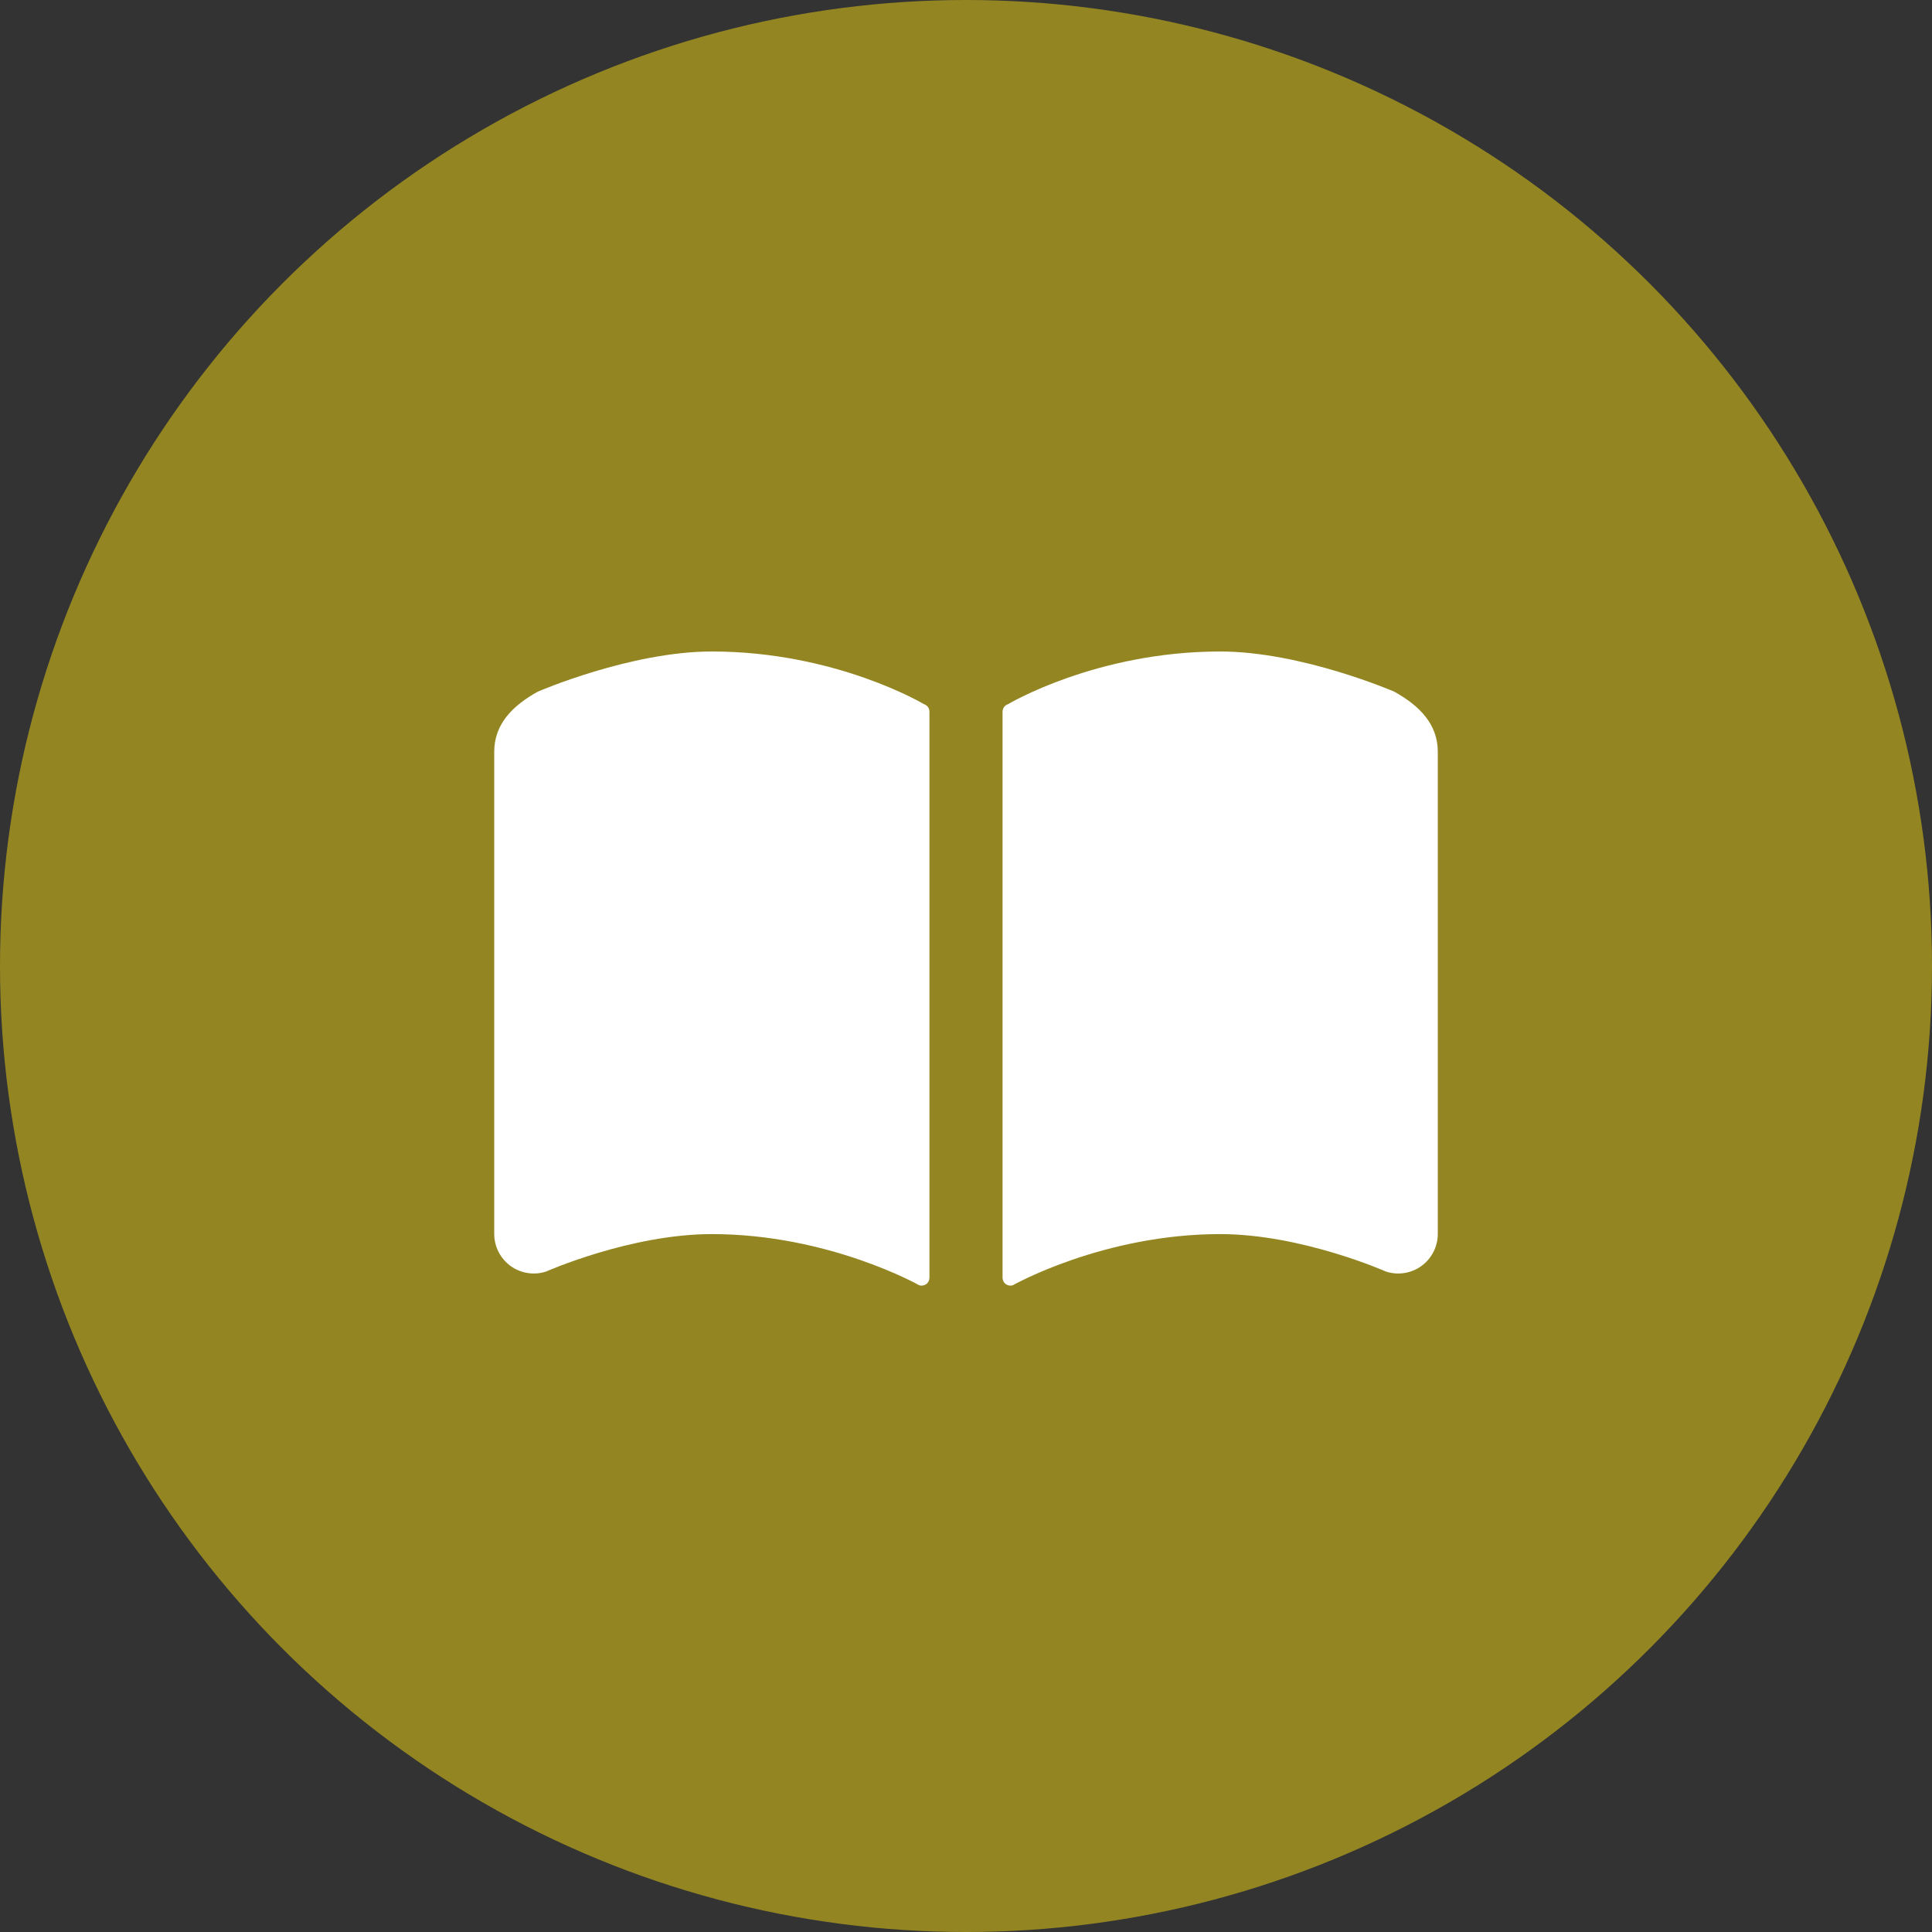
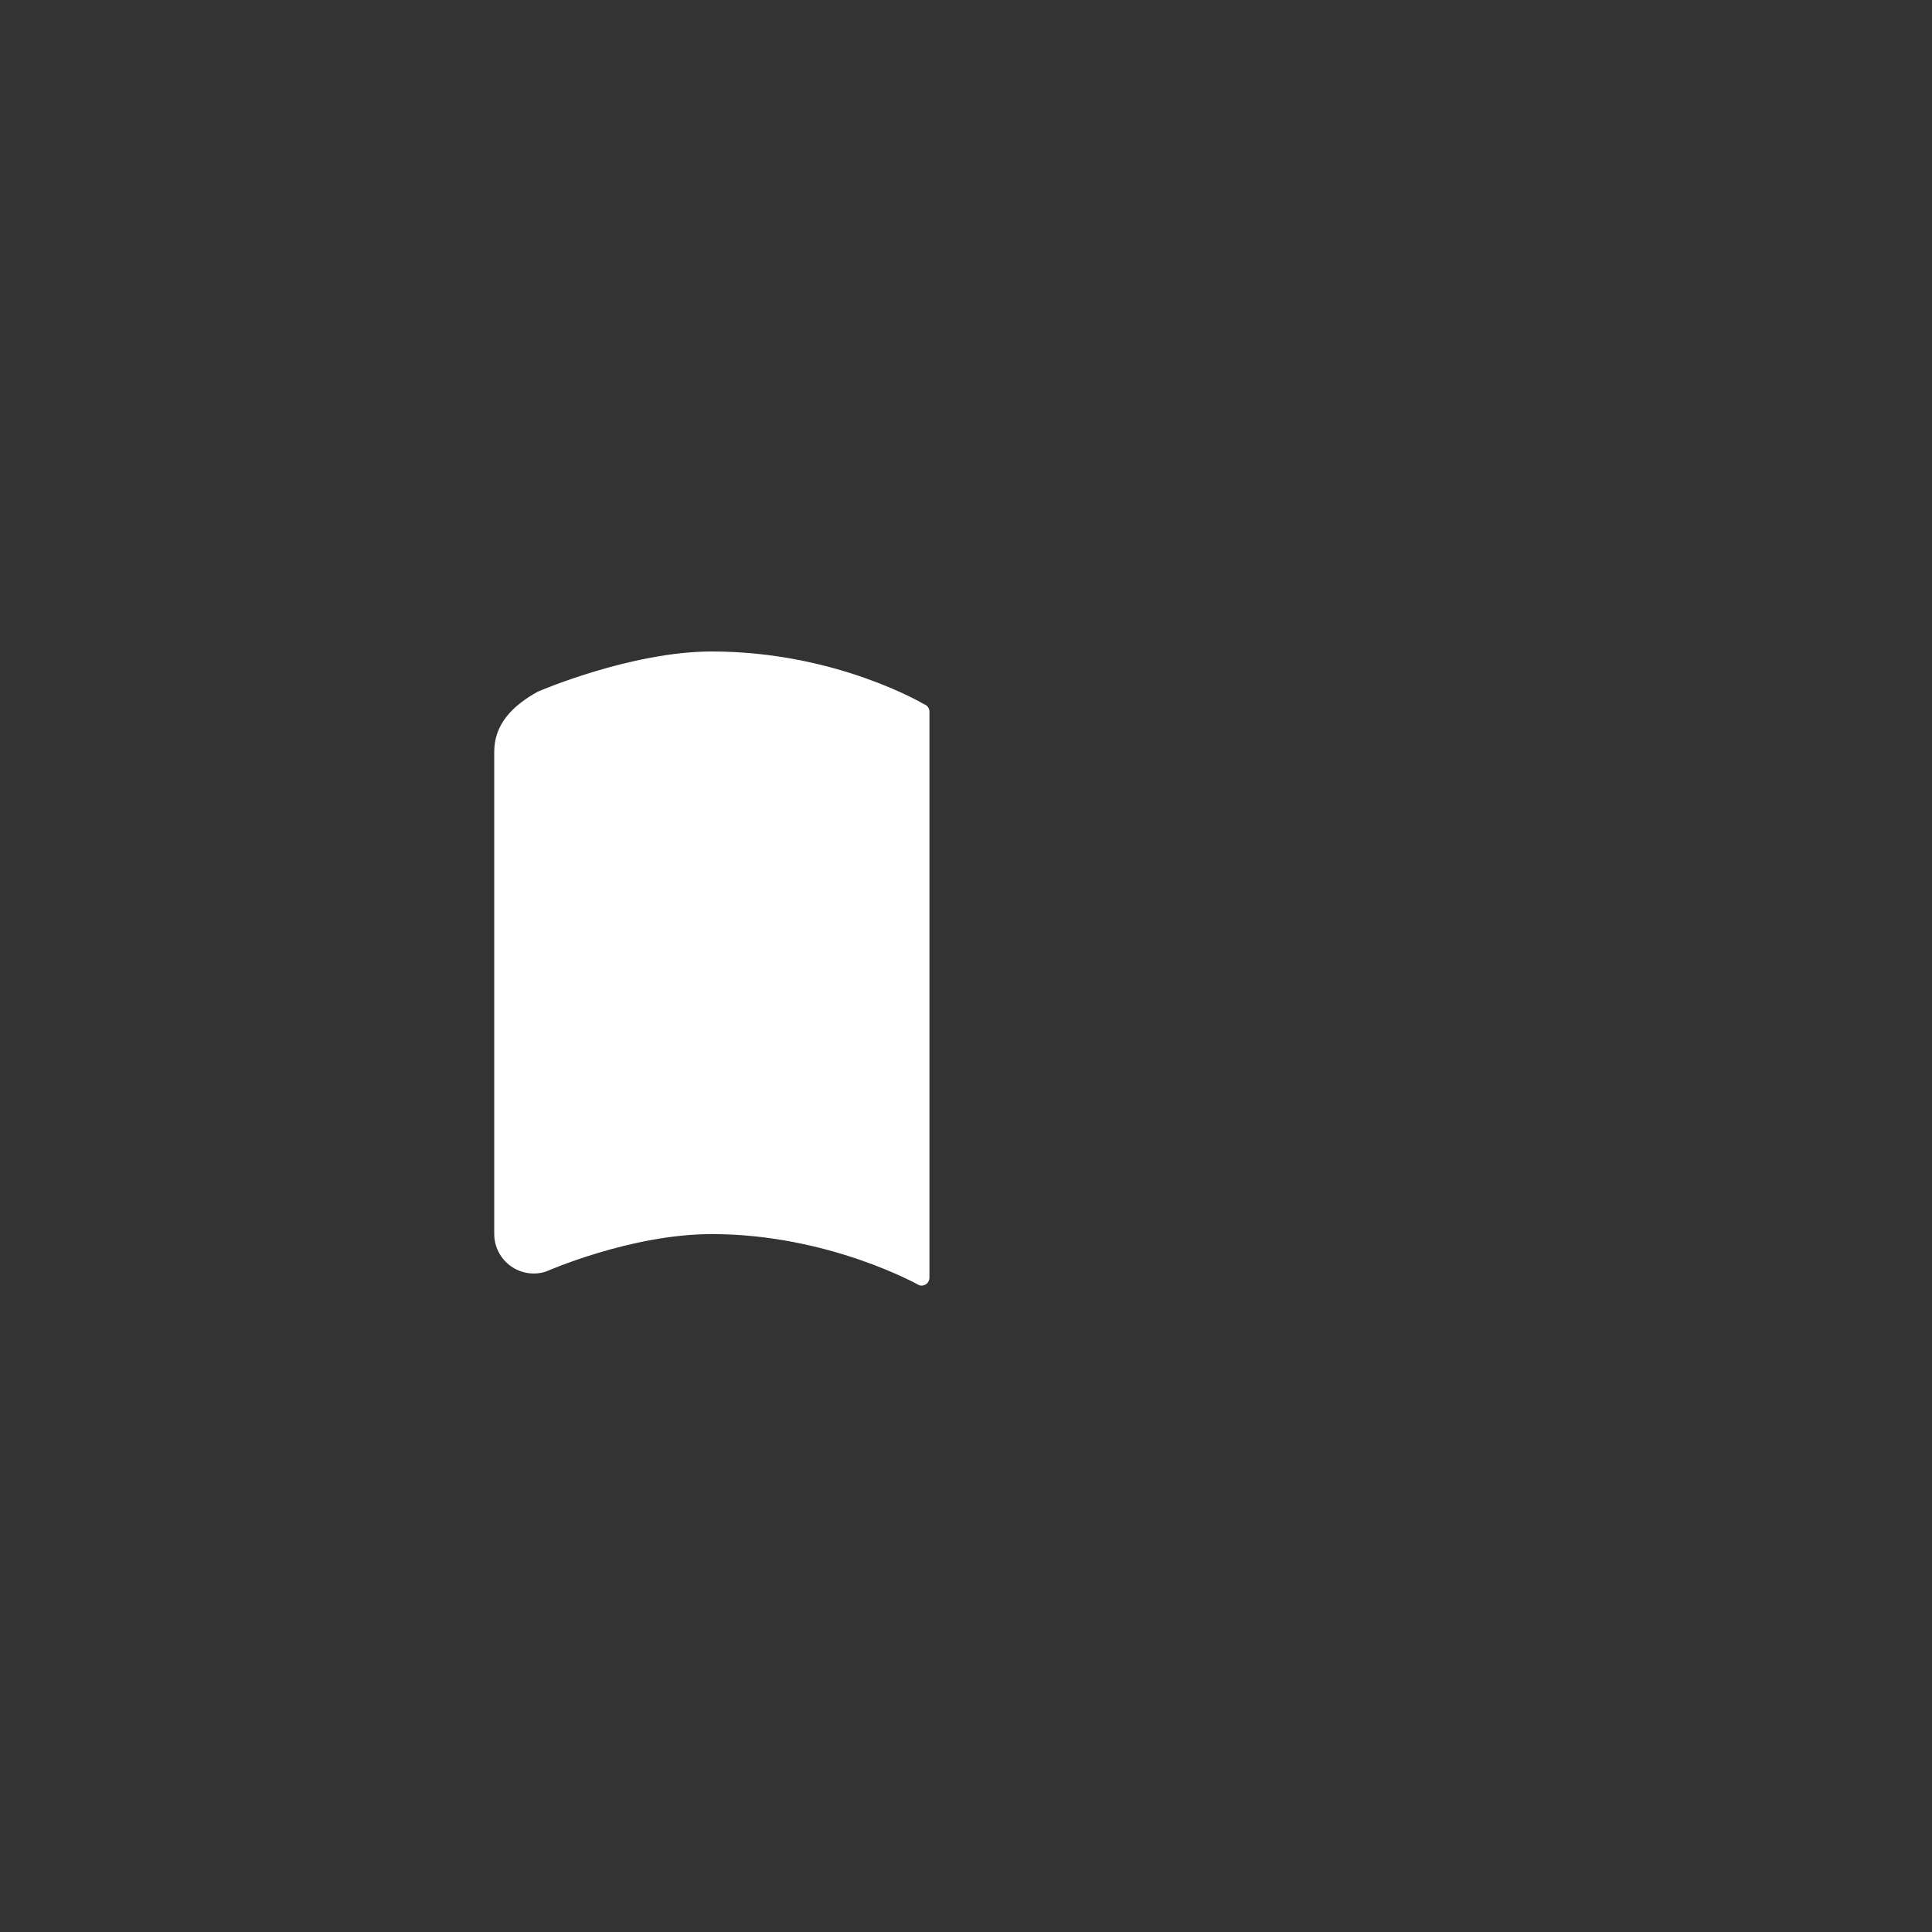
<svg xmlns="http://www.w3.org/2000/svg" width="86" height="86" viewBox="0 0 86 86" fill="none">
  <rect x="0" y="0" width="86" height="86" fill="#333333" stroke="none" />
-   <circle cx="43" cy="43" r="43" fill="#938622" />
  <path d="M41.128 31.344C41.128 31.344 37.209 29 31.687 29C28.064 29 23.941 30.787 23.941 30.787C22.799 31.419 22 32.246 22 33.464V54.927C22 55.492 22.271 56.02 22.727 56.353C23.183 56.684 23.771 56.776 24.307 56.601C24.307 56.601 28.064 54.934 31.687 54.934C36.898 54.934 40.916 57.211 40.916 57.211C41.023 57.246 41.14 57.226 41.23 57.16C41.321 57.094 41.373 56.987 41.373 56.875V31.68C41.374 31.526 41.274 31.39 41.128 31.344Z" fill="white" />
-   <path d="M62.06 30.787C62.06 30.787 57.938 29 54.313 29C48.792 29 44.874 31.344 44.874 31.344C44.727 31.39 44.627 31.526 44.627 31.68V56.875C44.627 56.987 44.68 57.094 44.771 57.16C44.861 57.226 44.977 57.246 45.084 57.211C45.084 57.211 49.103 54.934 54.313 54.934C57.938 54.934 61.693 56.601 61.693 56.601C62.229 56.776 62.817 56.684 63.274 56.353C63.73 56.02 64.001 55.492 64.001 54.927V33.464C64.001 32.246 63.201 31.419 62.06 30.787Z" fill="white" />
</svg>